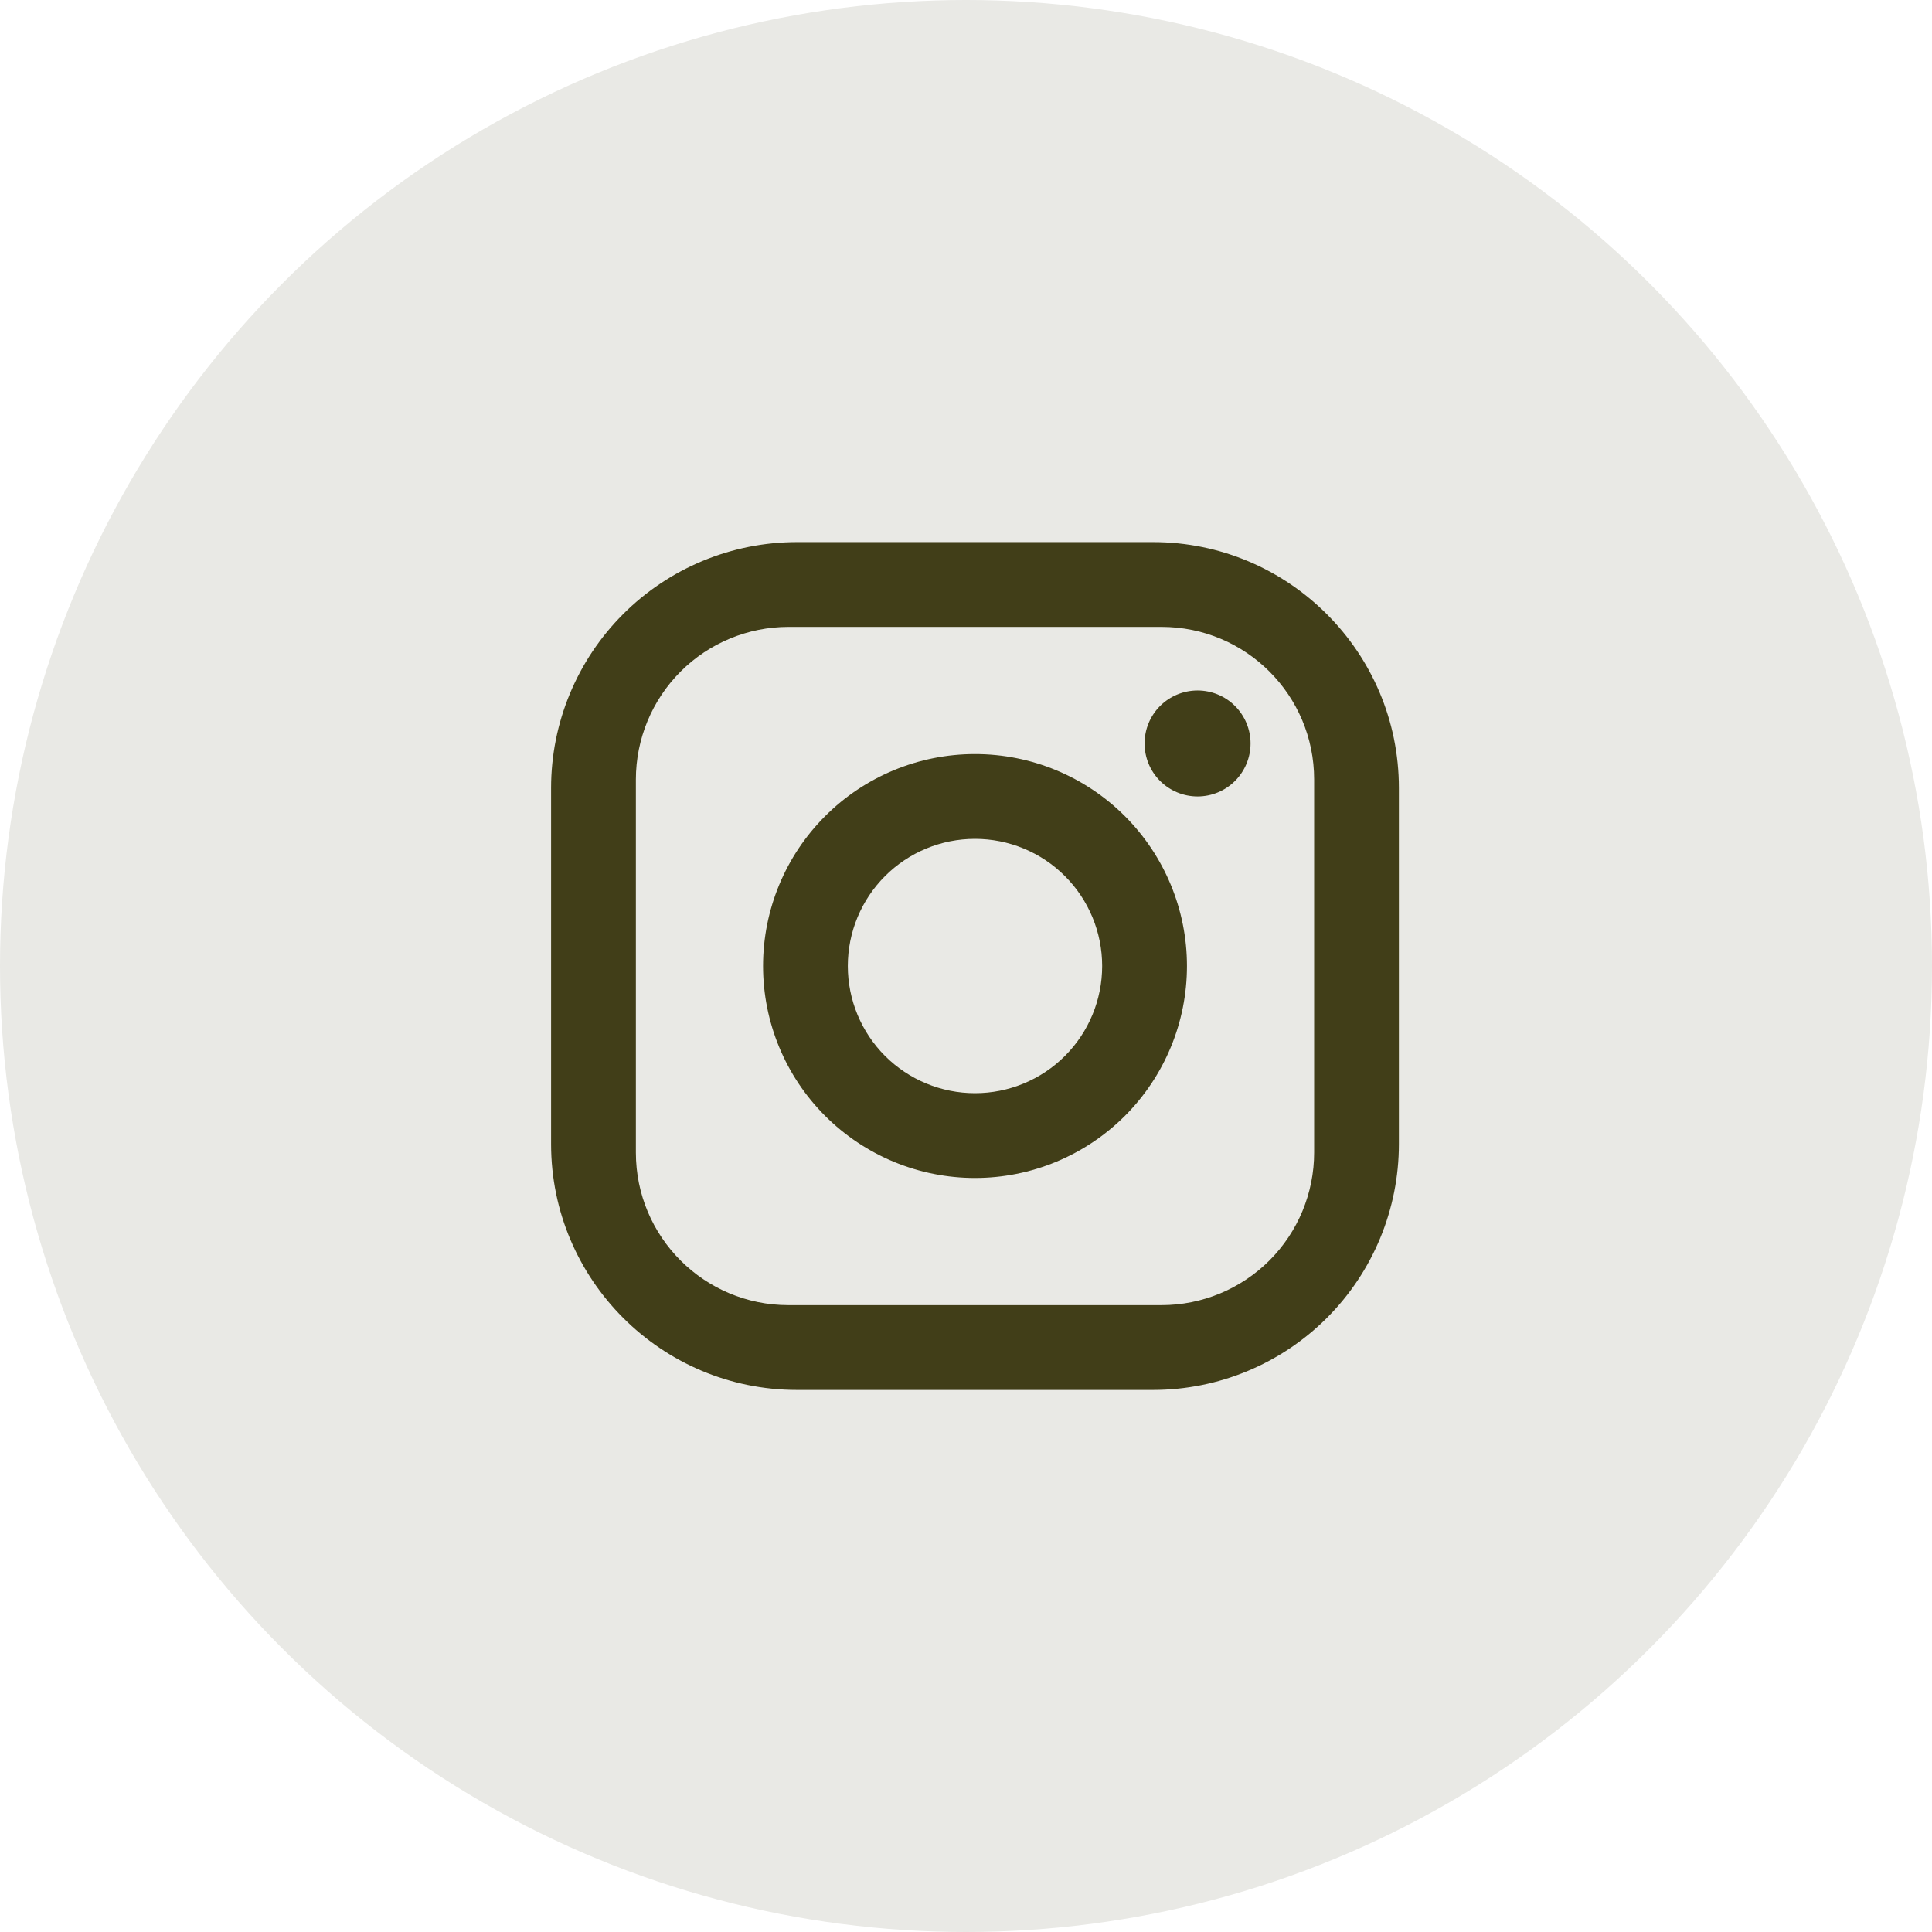
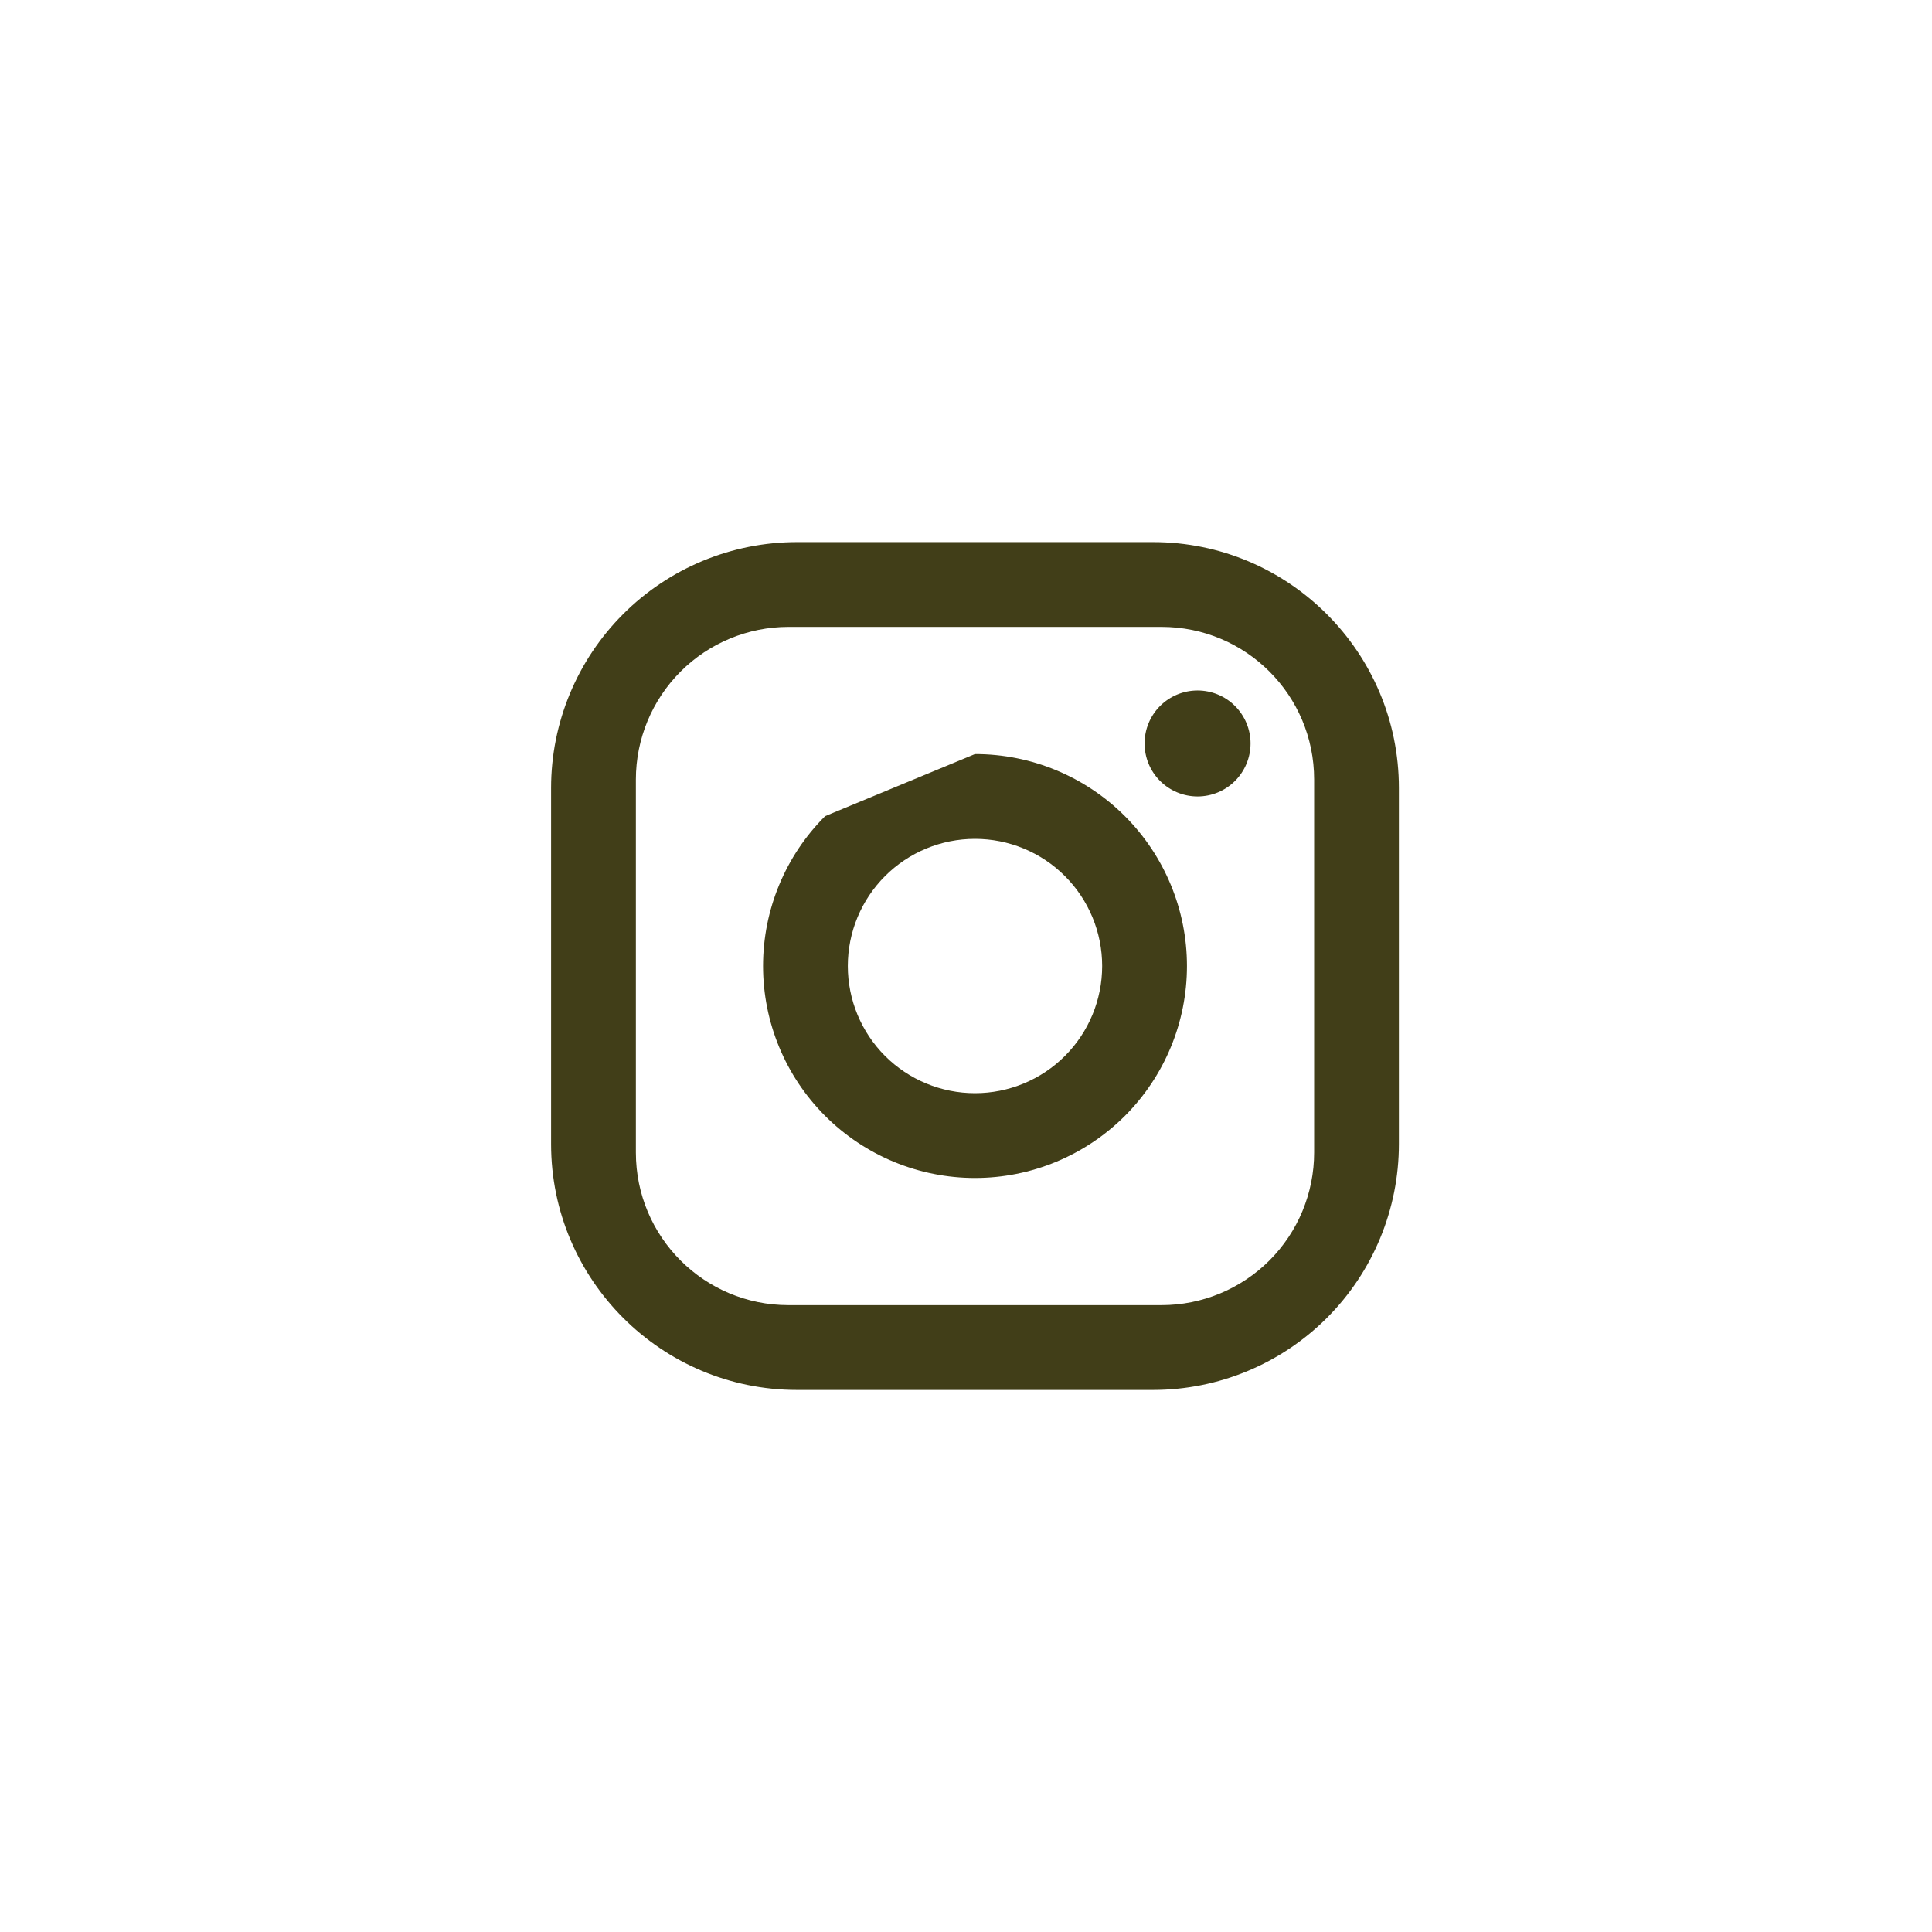
<svg xmlns="http://www.w3.org/2000/svg" width="46" height="46" viewBox="0 0 46 46" fill="none">
-   <circle cx="23" cy="23" r="23" fill="#E9E9E5" />
-   <path d="M18.975 12.907H27.453C30.683 12.907 33.307 15.531 33.307 18.761V27.24C33.307 28.792 32.691 30.281 31.593 31.379C30.495 32.477 29.006 33.094 27.453 33.094H18.975C15.745 33.094 13.121 30.469 13.121 27.24V18.761C13.121 17.209 13.738 15.72 14.836 14.622C15.934 13.524 17.423 12.907 18.975 12.907ZM18.773 14.926C17.81 14.926 16.885 15.309 16.204 15.99C15.523 16.672 15.14 17.596 15.14 18.559V27.441C15.14 29.45 16.765 31.075 18.773 31.075H27.655C28.619 31.075 29.543 30.692 30.225 30.011C30.906 29.329 31.289 28.405 31.289 27.441V18.559C31.289 16.551 29.664 14.926 27.655 14.926H18.773ZM28.513 16.44C28.848 16.44 29.169 16.573 29.405 16.809C29.642 17.046 29.775 17.367 29.775 17.701C29.775 18.036 29.642 18.357 29.405 18.594C29.169 18.83 28.848 18.963 28.513 18.963C28.179 18.963 27.858 18.83 27.621 18.594C27.384 18.357 27.252 18.036 27.252 17.701C27.252 17.367 27.384 17.046 27.621 16.809C27.858 16.573 28.179 16.44 28.513 16.44ZM23.214 17.954C24.553 17.954 25.836 18.485 26.783 19.432C27.729 20.378 28.261 21.662 28.261 23C28.261 24.339 27.729 25.622 26.783 26.569C25.836 27.515 24.553 28.047 23.214 28.047C21.876 28.047 20.592 27.515 19.646 26.569C18.699 25.622 18.168 24.339 18.168 23C18.168 21.662 18.699 20.378 19.646 19.432C20.592 18.485 21.876 17.954 23.214 17.954ZM23.214 19.973C22.411 19.973 21.641 20.291 21.073 20.859C20.505 21.427 20.186 22.197 20.186 23C20.186 23.803 20.505 24.574 21.073 25.142C21.641 25.709 22.411 26.028 23.214 26.028C24.017 26.028 24.788 25.709 25.355 25.142C25.923 24.574 26.242 23.803 26.242 23C26.242 22.197 25.923 21.427 25.355 20.859C24.788 20.291 24.017 19.973 23.214 19.973Z" fill="#413E18" />
+   <path d="M18.975 12.907H27.453C30.683 12.907 33.307 15.531 33.307 18.761V27.24C33.307 28.792 32.691 30.281 31.593 31.379C30.495 32.477 29.006 33.094 27.453 33.094H18.975C15.745 33.094 13.121 30.469 13.121 27.24V18.761C13.121 17.209 13.738 15.72 14.836 14.622C15.934 13.524 17.423 12.907 18.975 12.907ZM18.773 14.926C17.81 14.926 16.885 15.309 16.204 15.99C15.523 16.672 15.14 17.596 15.14 18.559V27.441C15.14 29.45 16.765 31.075 18.773 31.075H27.655C28.619 31.075 29.543 30.692 30.225 30.011C30.906 29.329 31.289 28.405 31.289 27.441V18.559C31.289 16.551 29.664 14.926 27.655 14.926H18.773ZM28.513 16.44C28.848 16.44 29.169 16.573 29.405 16.809C29.642 17.046 29.775 17.367 29.775 17.701C29.775 18.036 29.642 18.357 29.405 18.594C29.169 18.83 28.848 18.963 28.513 18.963C28.179 18.963 27.858 18.83 27.621 18.594C27.384 18.357 27.252 18.036 27.252 17.701C27.252 17.367 27.384 17.046 27.621 16.809C27.858 16.573 28.179 16.44 28.513 16.44ZM23.214 17.954C24.553 17.954 25.836 18.485 26.783 19.432C27.729 20.378 28.261 21.662 28.261 23C28.261 24.339 27.729 25.622 26.783 26.569C25.836 27.515 24.553 28.047 23.214 28.047C21.876 28.047 20.592 27.515 19.646 26.569C18.699 25.622 18.168 24.339 18.168 23C18.168 21.662 18.699 20.378 19.646 19.432ZM23.214 19.973C22.411 19.973 21.641 20.291 21.073 20.859C20.505 21.427 20.186 22.197 20.186 23C20.186 23.803 20.505 24.574 21.073 25.142C21.641 25.709 22.411 26.028 23.214 26.028C24.017 26.028 24.788 25.709 25.355 25.142C25.923 24.574 26.242 23.803 26.242 23C26.242 22.197 25.923 21.427 25.355 20.859C24.788 20.291 24.017 19.973 23.214 19.973Z" fill="#413E18" />
</svg>